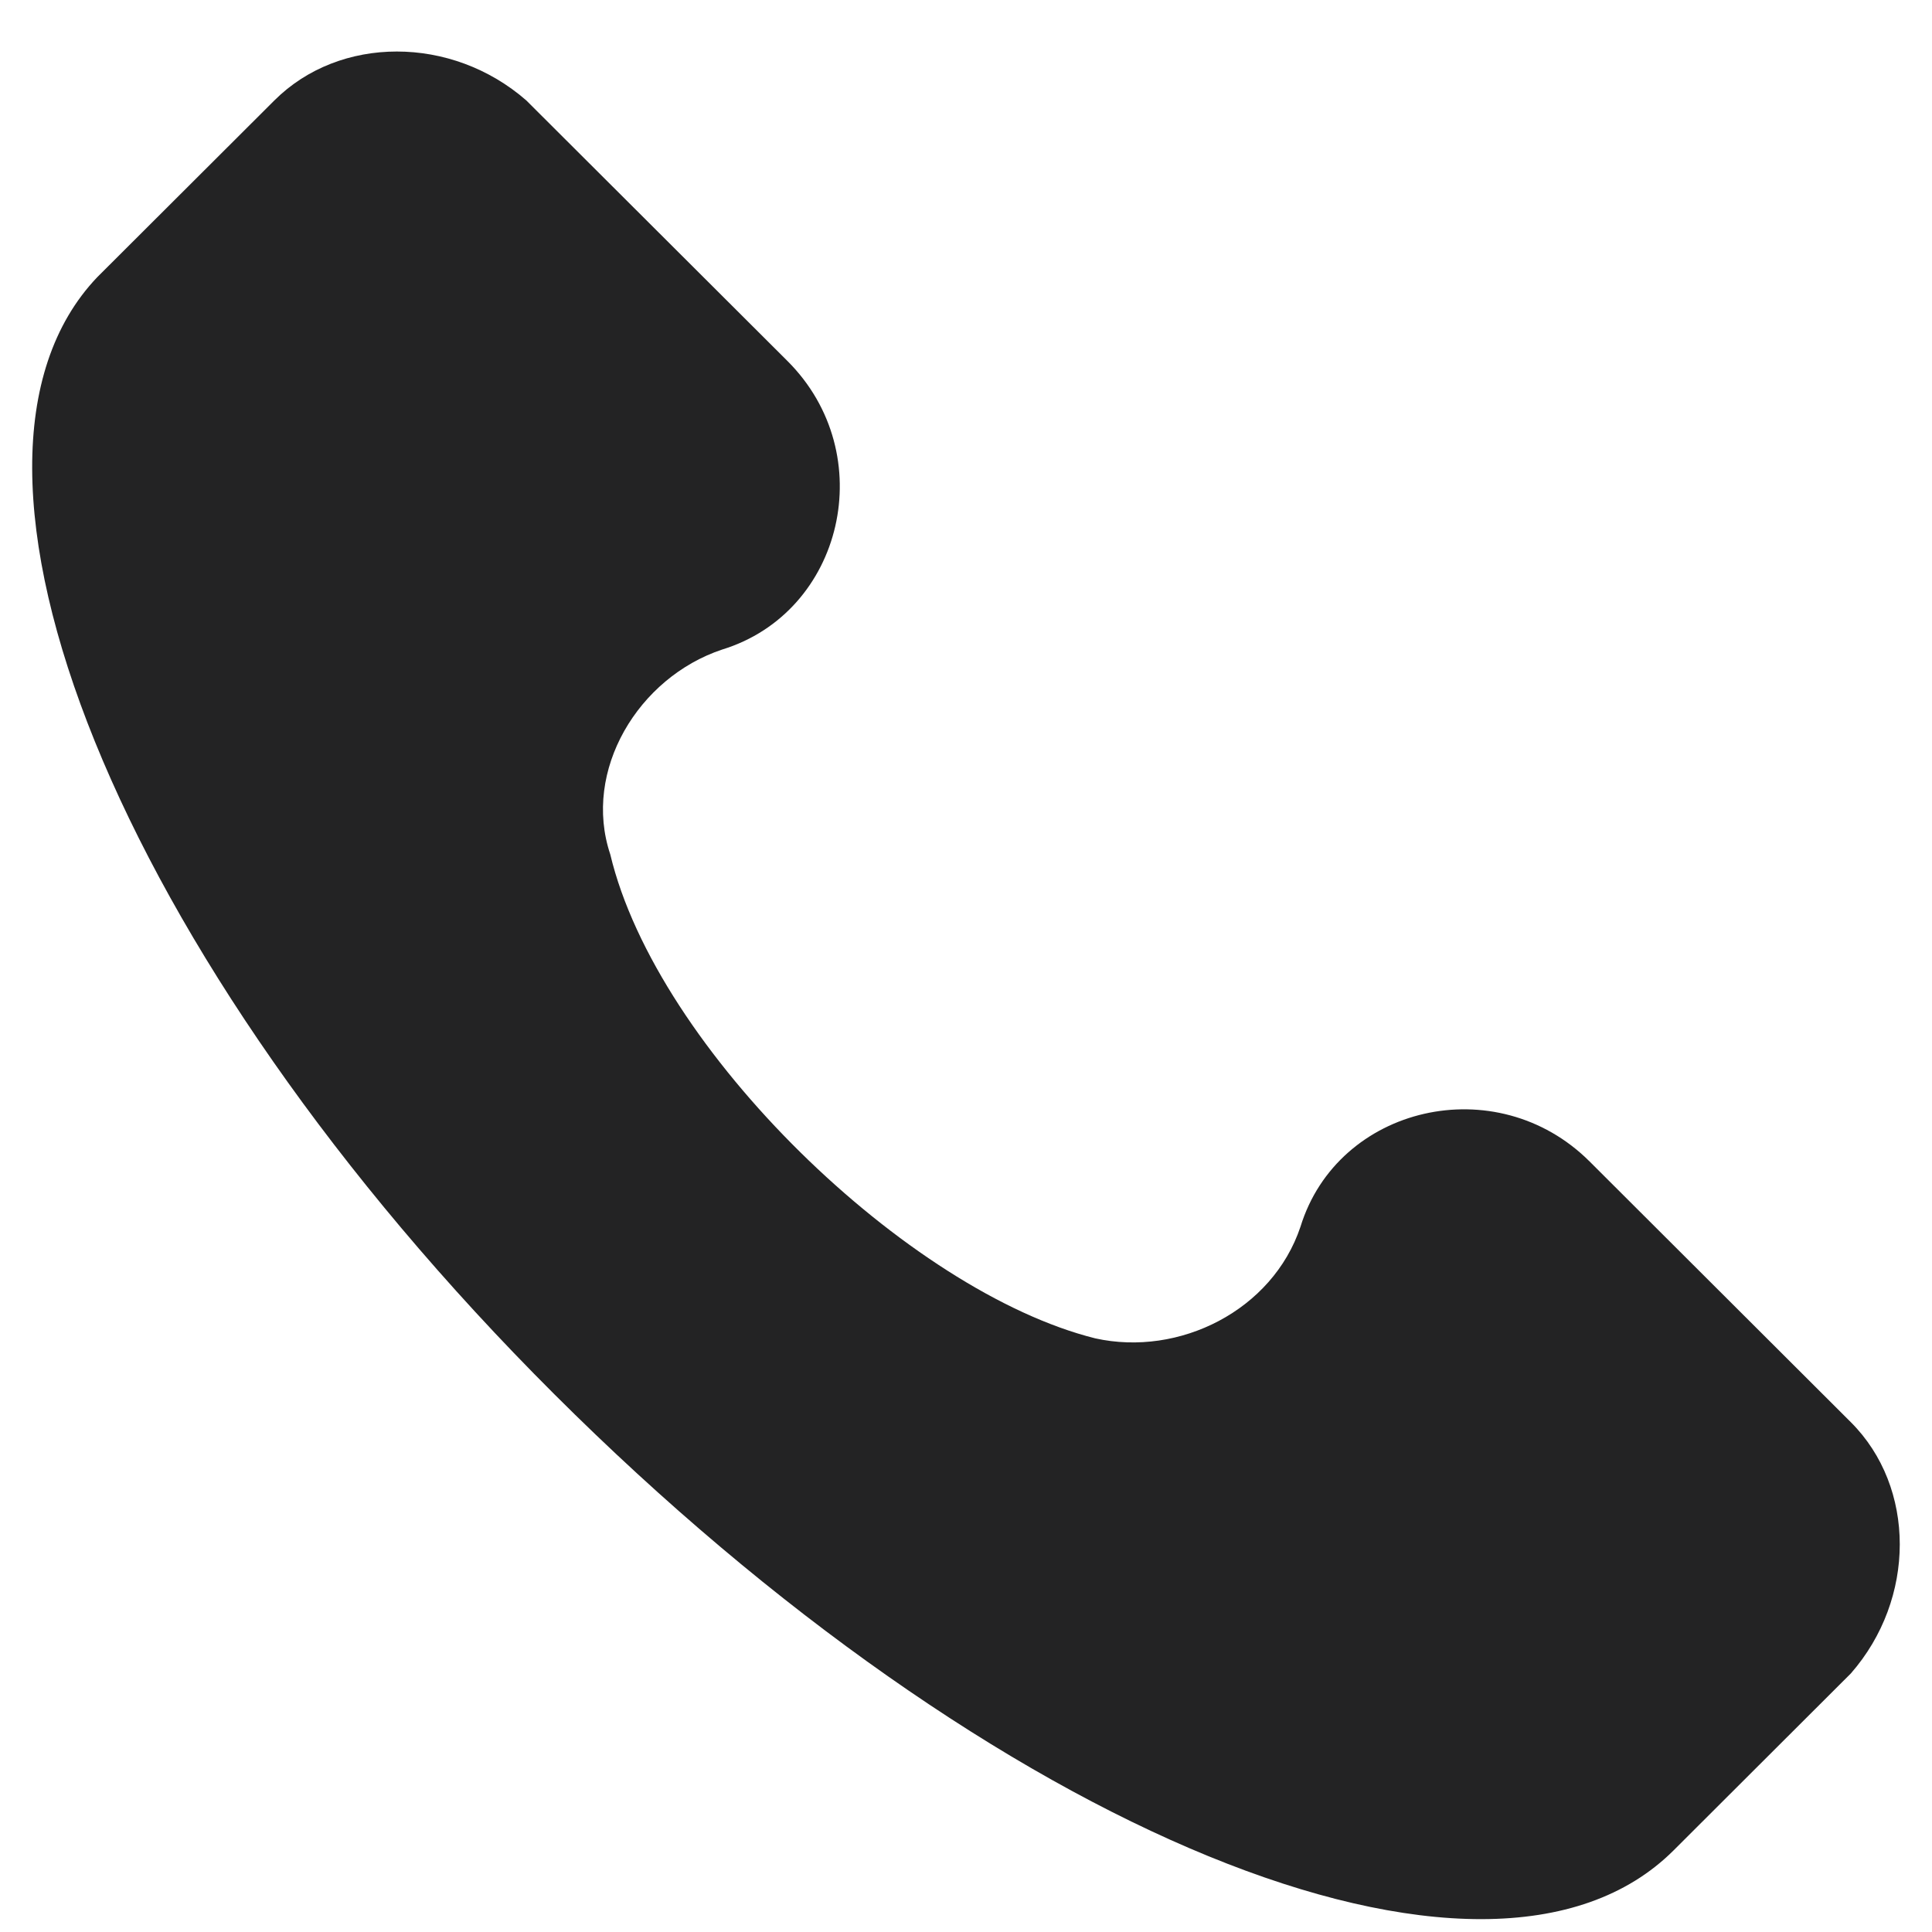
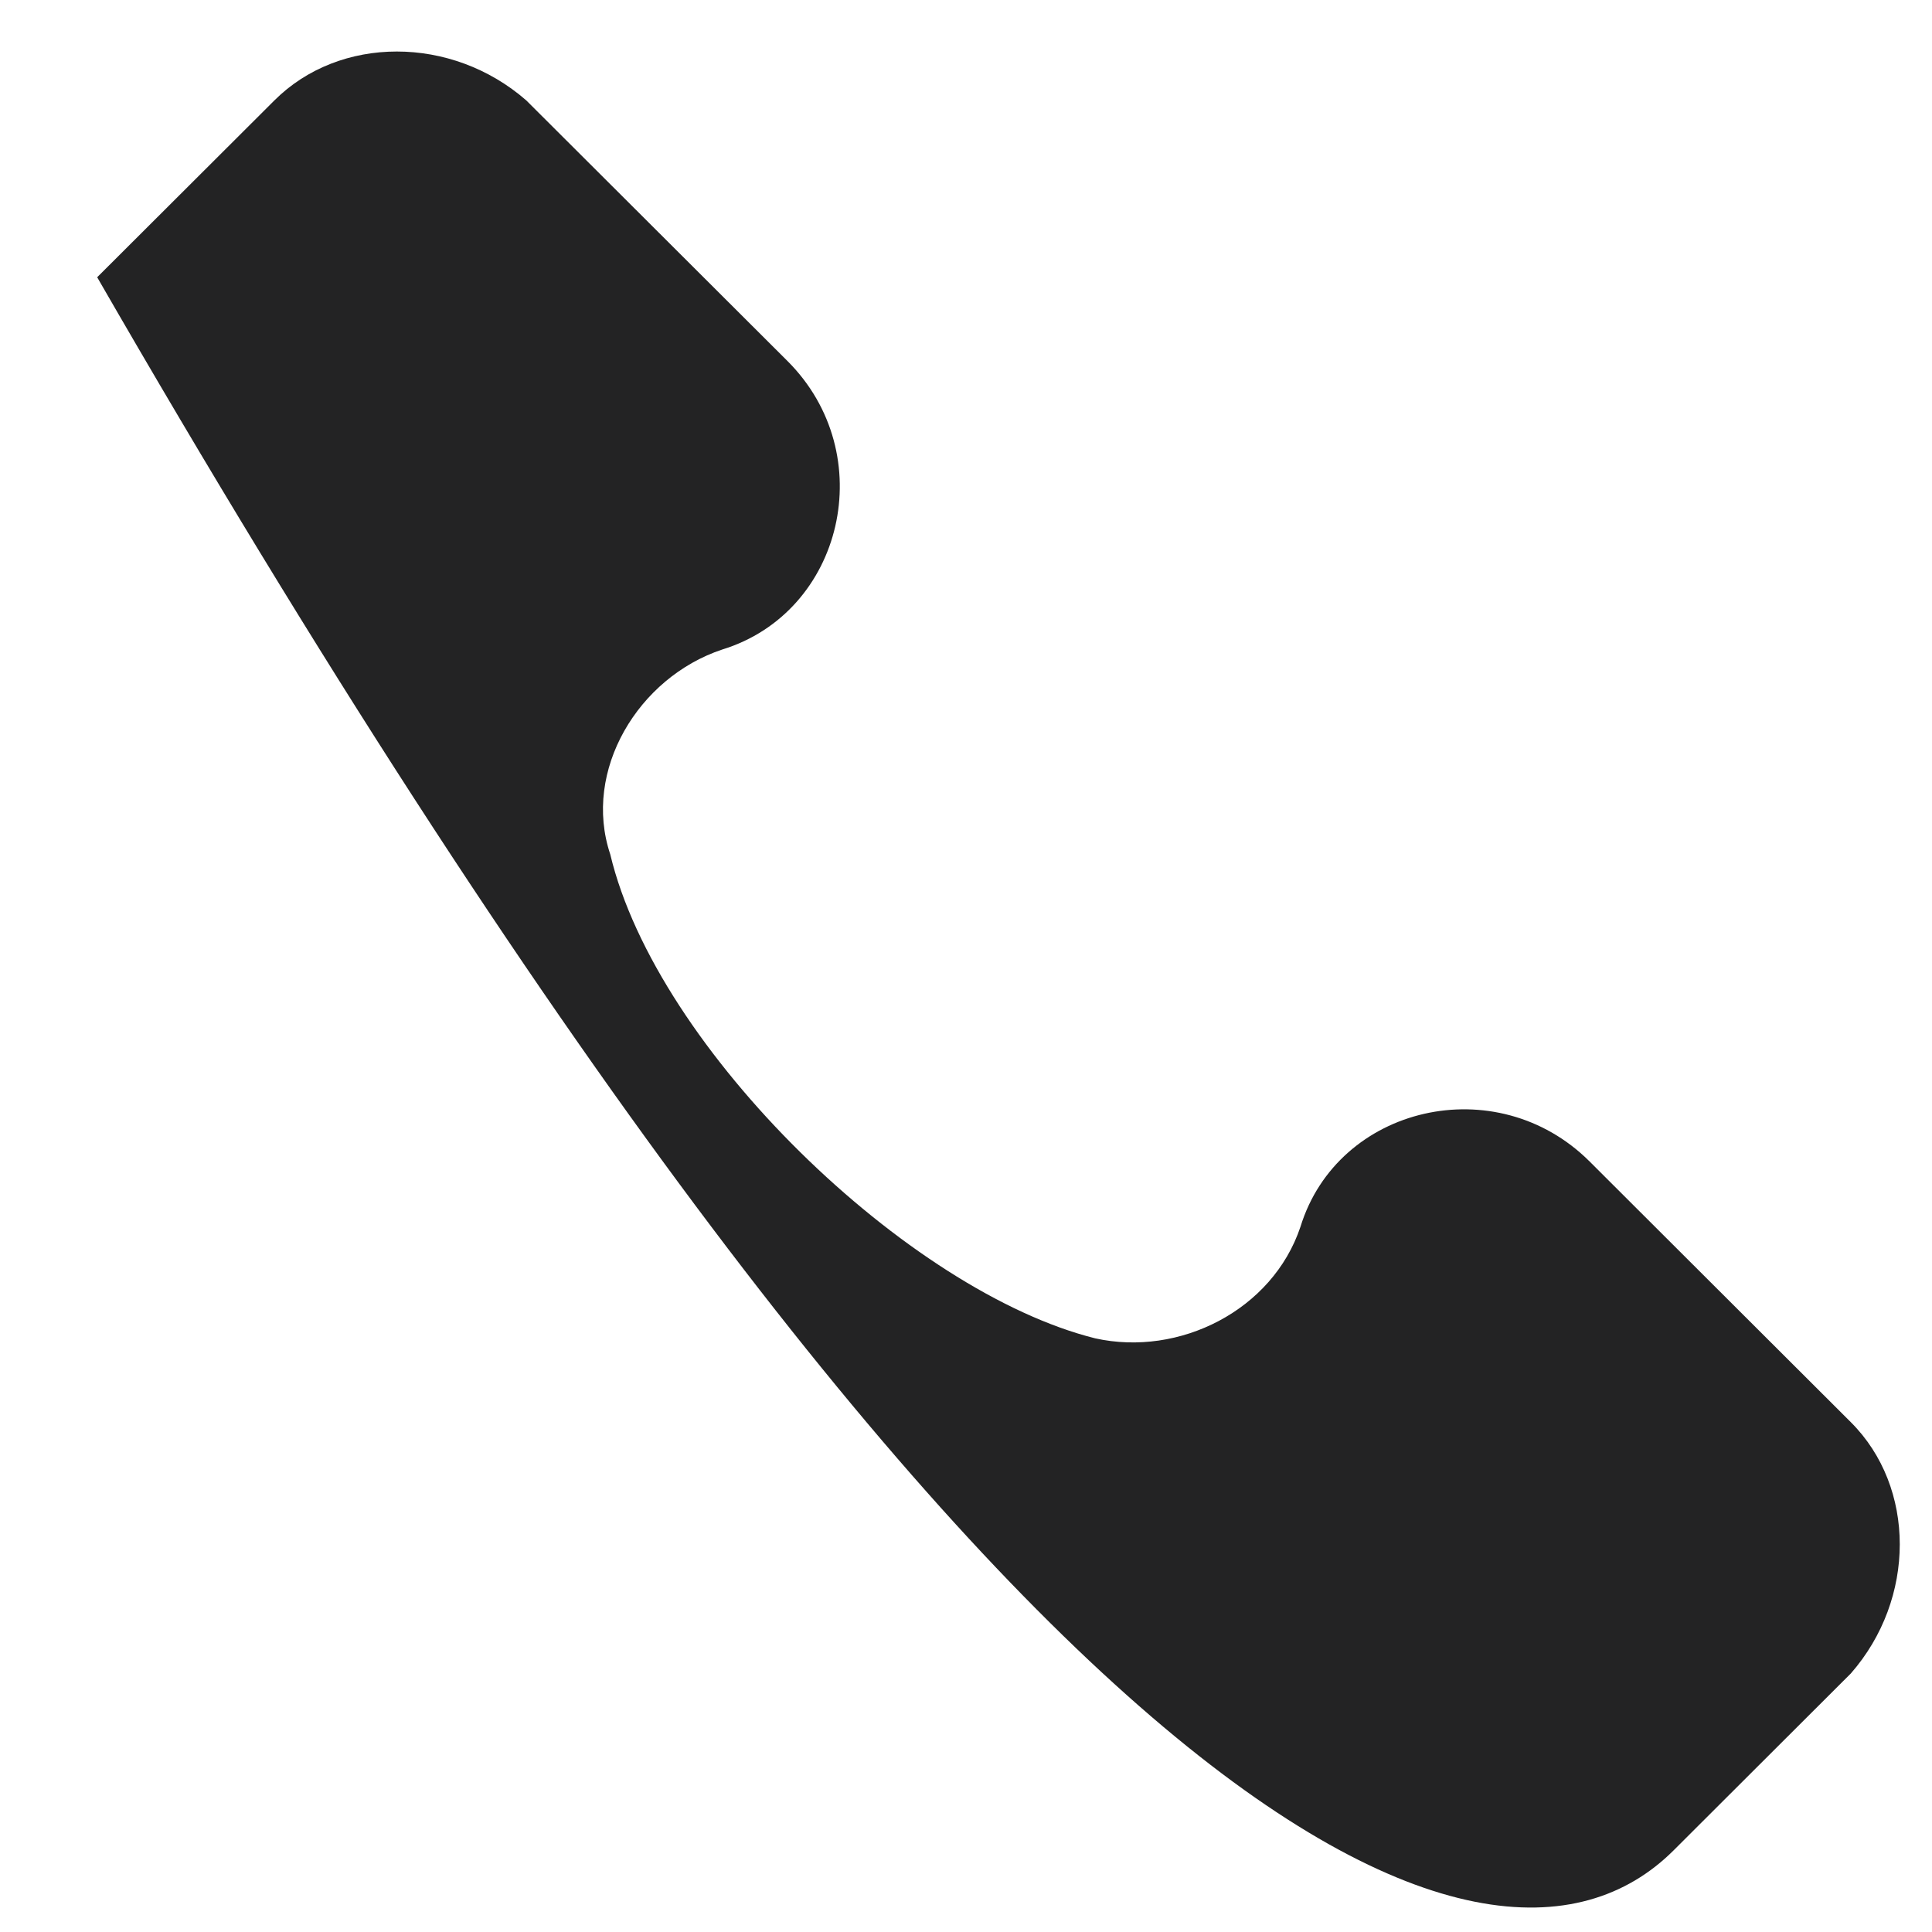
<svg xmlns="http://www.w3.org/2000/svg" width="30" height="30" viewBox="0 0 30 30" fill="none">
-   <path id="Vector" d="M28.739 22.083L24.684 18.036C23.236 16.591 20.773 17.169 20.194 19.048C19.759 20.349 18.311 21.071 17.007 20.782C14.111 20.06 10.2 16.302 9.476 13.266C9.041 11.966 9.91 10.52 11.214 10.086C13.097 9.508 13.676 7.051 12.228 5.606L8.172 1.559C7.013 0.547 5.275 0.547 4.261 1.559L1.509 4.305C-1.243 7.196 1.799 14.856 8.607 21.649C15.414 28.443 23.091 31.623 25.988 28.732L28.739 25.986C29.753 24.829 29.753 23.095 28.739 22.083Z" fill="#232324" />
+   <path id="Vector" d="M28.739 22.083L24.684 18.036C23.236 16.591 20.773 17.169 20.194 19.048C19.759 20.349 18.311 21.071 17.007 20.782C14.111 20.06 10.2 16.302 9.476 13.266C9.041 11.966 9.91 10.52 11.214 10.086C13.097 9.508 13.676 7.051 12.228 5.606L8.172 1.559C7.013 0.547 5.275 0.547 4.261 1.559L1.509 4.305C15.414 28.443 23.091 31.623 25.988 28.732L28.739 25.986C29.753 24.829 29.753 23.095 28.739 22.083Z" fill="#232324" />
</svg>